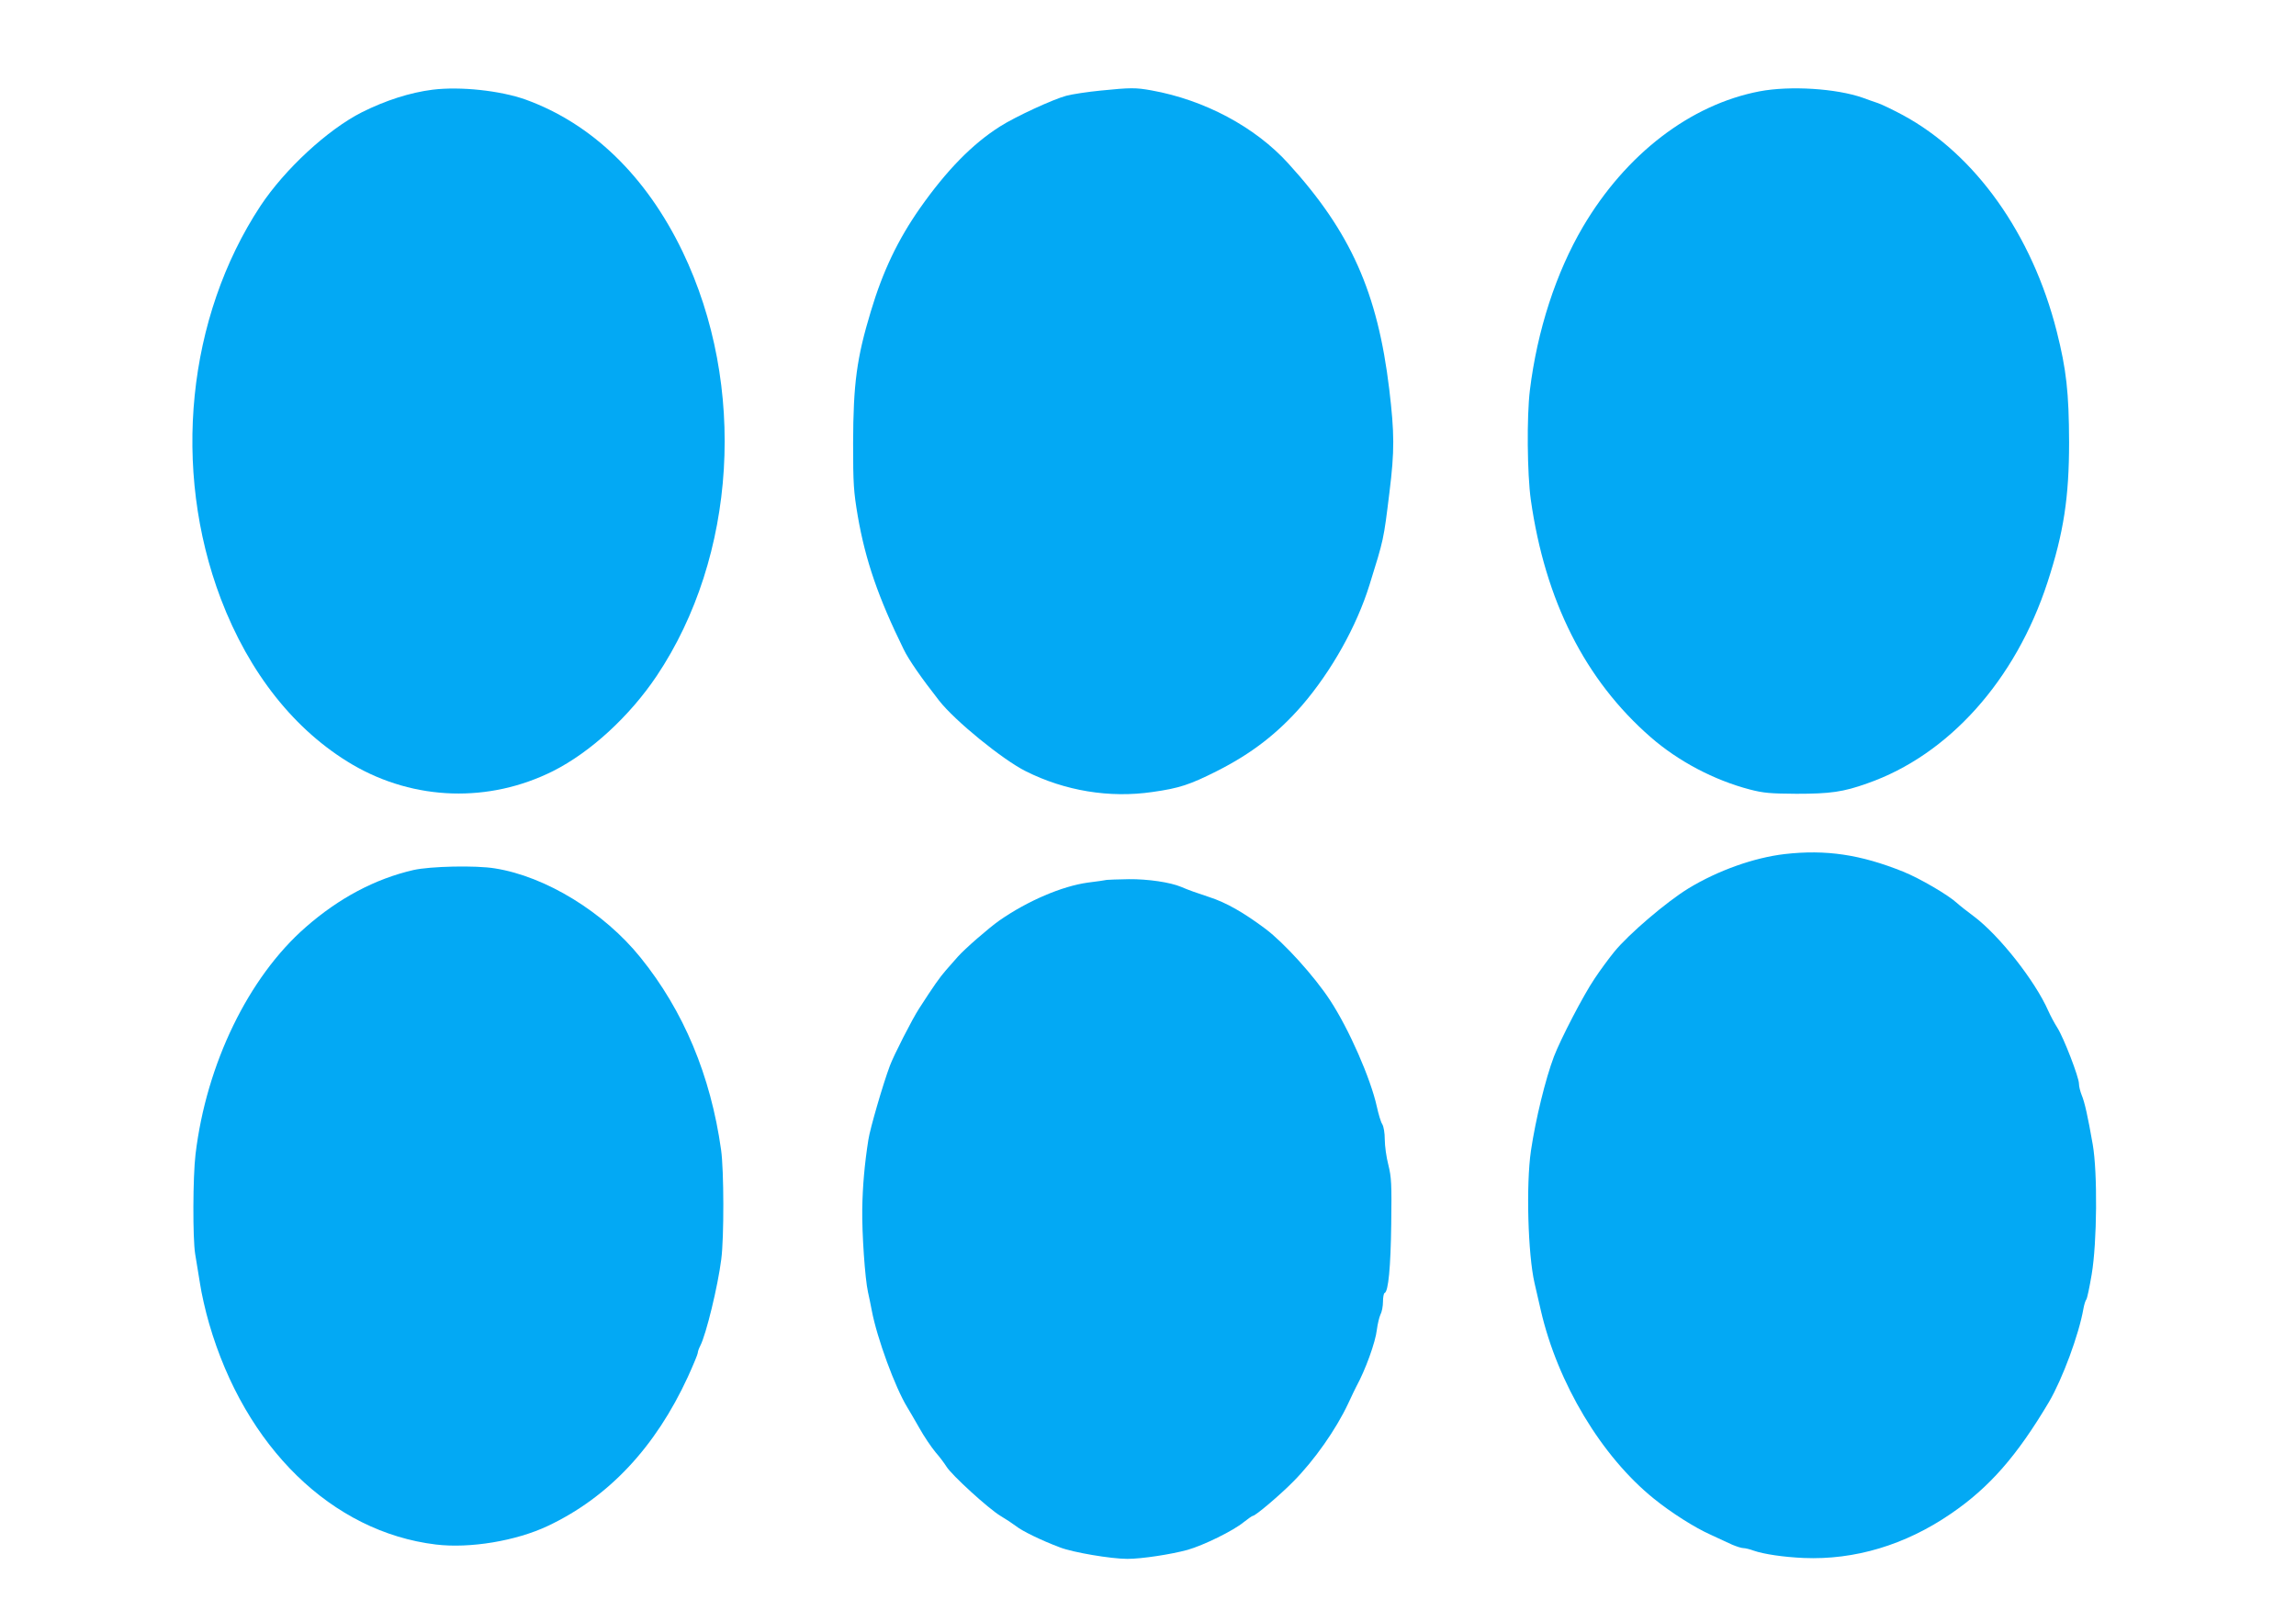
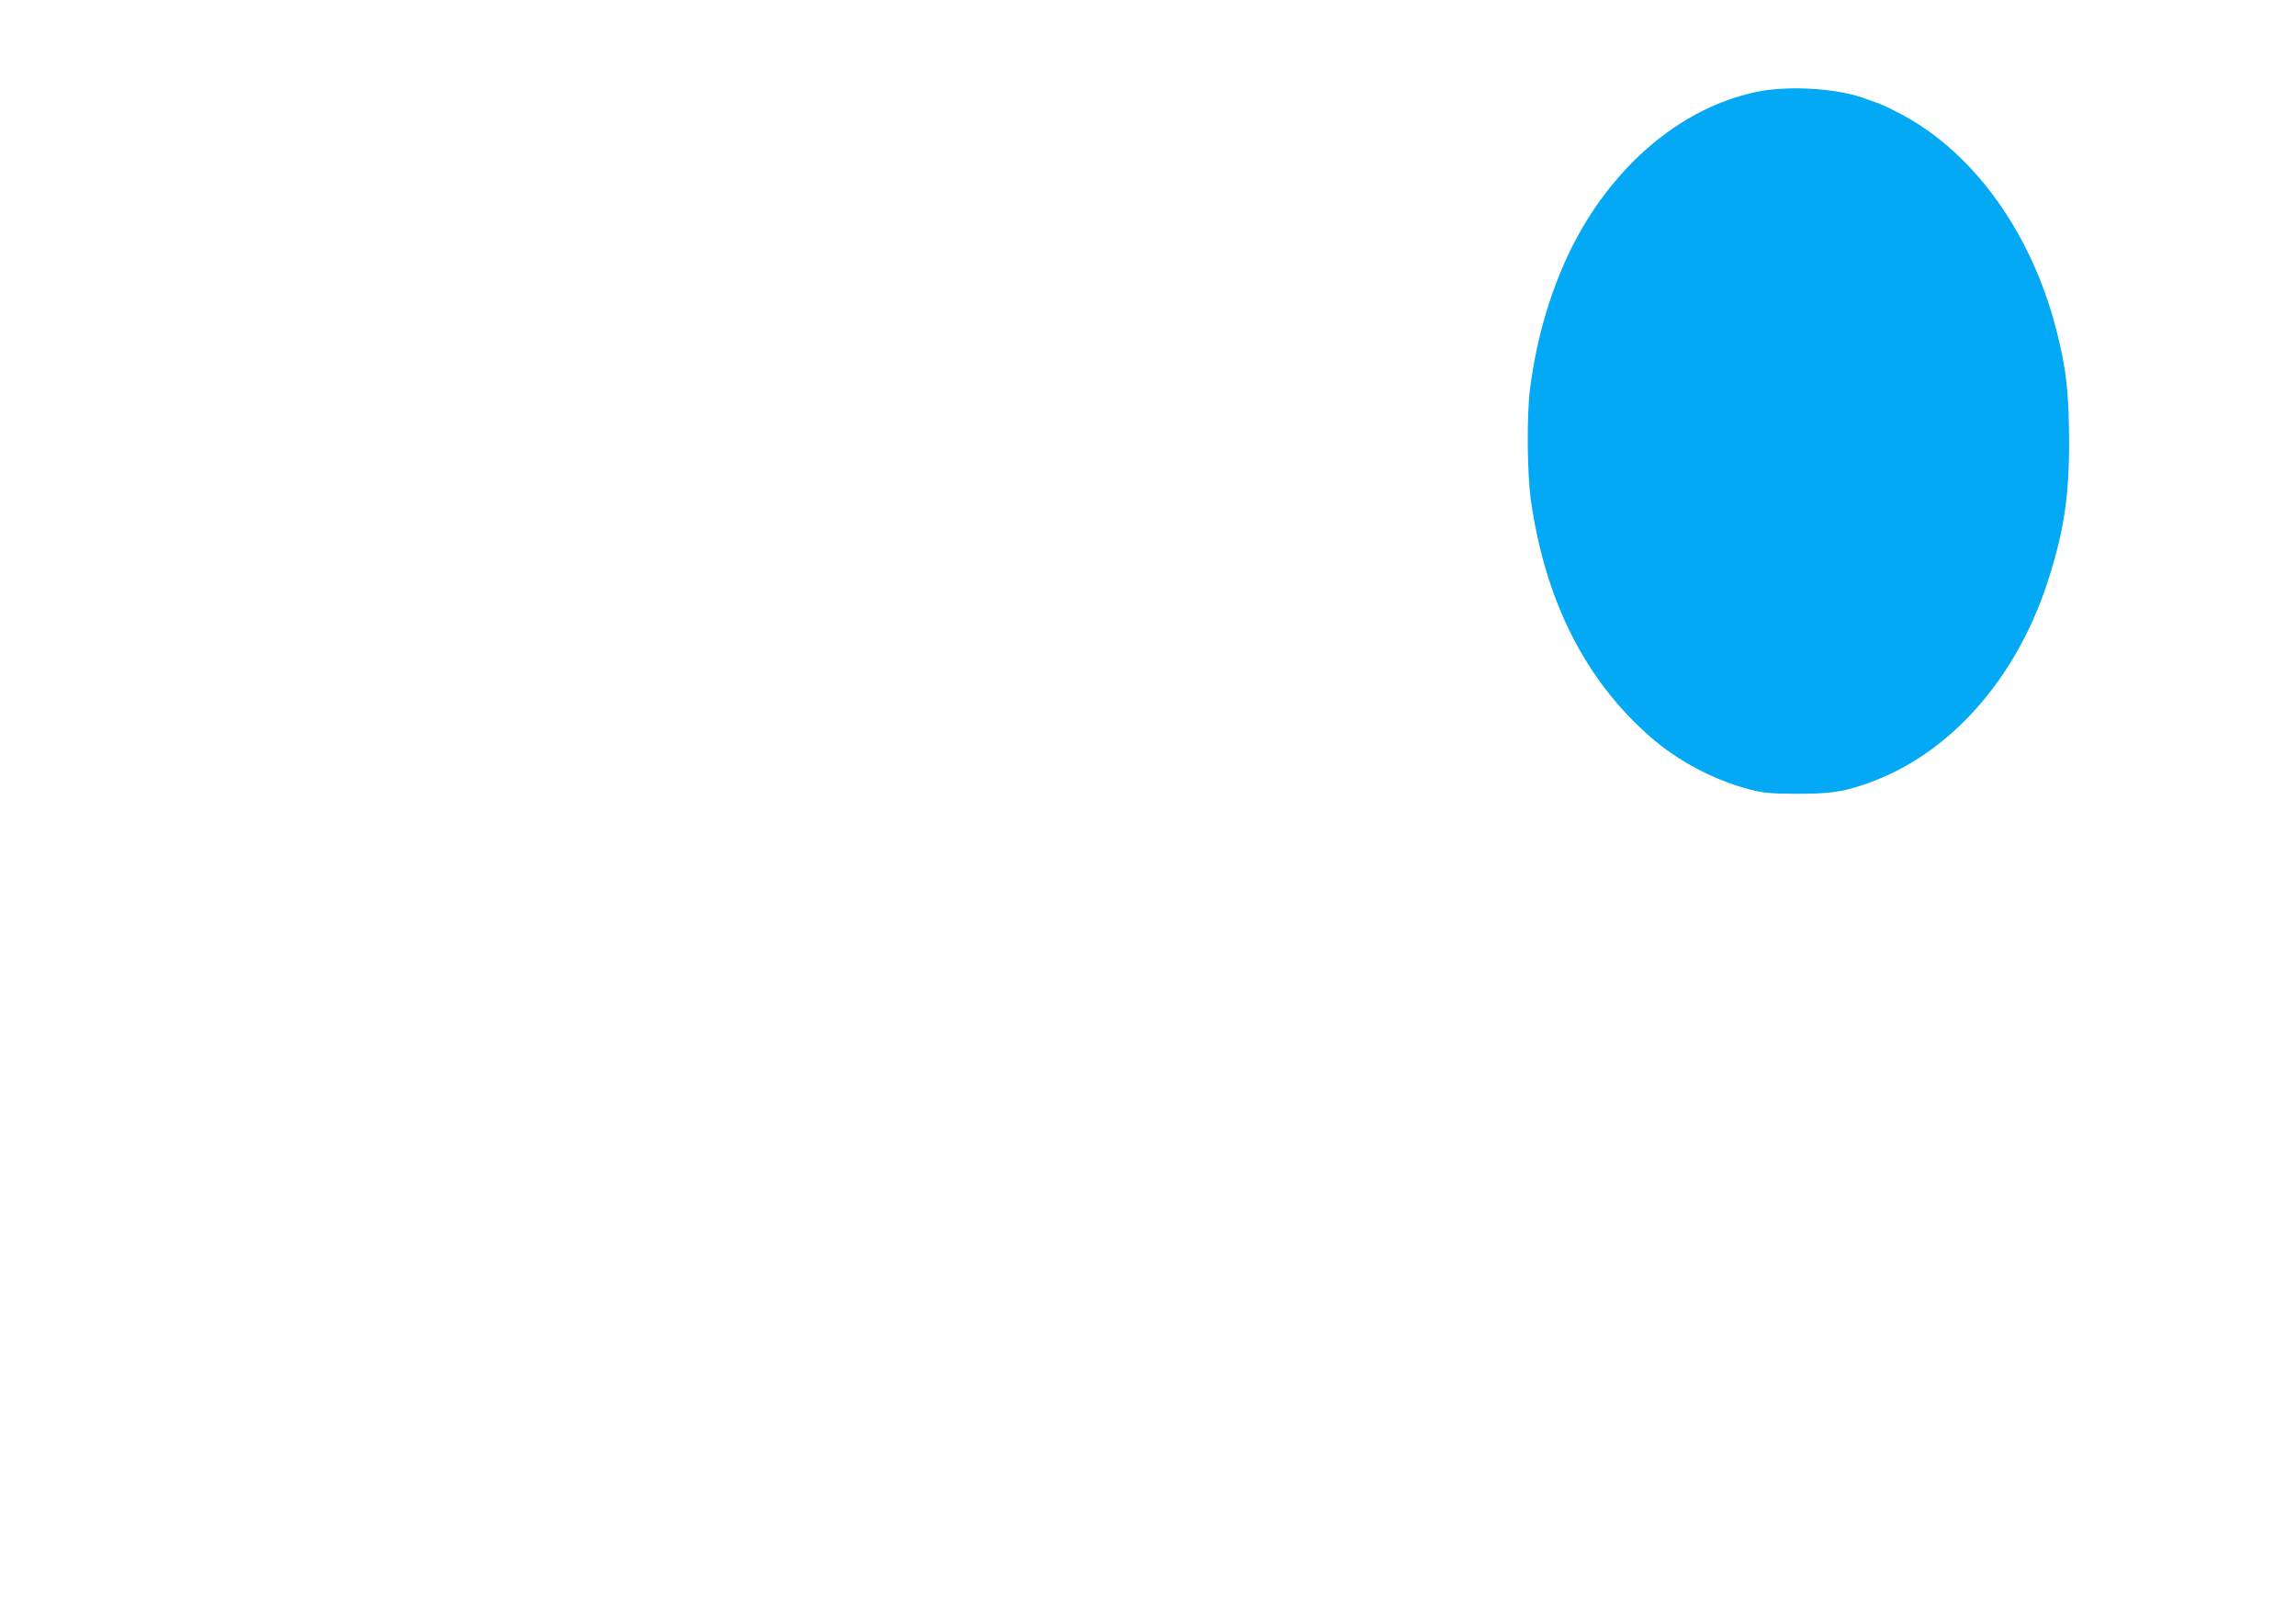
<svg xmlns="http://www.w3.org/2000/svg" version="1.0" width="1280pt" height="904pt" viewBox="0 0 1280 904" preserveAspectRatio="xMidYMid meet">
  <g transform="translate(0,904) scale(0.1,-0.1)" fill="#03a9f4" stroke="none">
-     <path d="M2412 8540 c-127 -16 -263 -60 -395 -126 -191 -97 -429 -317 -565 -522 -409 -621 -495 -1467 -221 -2190 158 -415 413 -736 735 -925 345 -201 761 -214 1118 -35 208 105 426 305 577 530 446 666 504 1618 144 2366 -203 421 -505 713 -875 847 -141 50 -363 74 -518 55z" />
-     <path d="M6135 8535 c-71 -7 -158 -20 -191 -29 -72 -19 -283 -116 -369 -171 -155 -98 -298 -245 -446 -455 -123 -176 -207 -351 -274 -575 -79 -261 -98 -404 -99 -735 0 -230 3 -270 26 -407 43 -248 115 -456 256 -743 28 -58 99 -160 197 -285 88 -113 355 -330 483 -394 219 -110 468 -151 707 -116 150 21 209 41 360 117 194 98 338 210 474 366 164 191 304 440 376 672 80 257 78 247 111 515 29 233 28 330 -1 575 -65 540 -215 877 -563 1259 -184 203 -467 354 -762 407 -89 16 -115 16 -285 -1z" />
    <path d="M9810 8531 c-387 -74 -746 -350 -985 -755 -151 -257 -255 -578 -296 -911 -18 -148 -15 -466 5 -610 80 -564 303 -1006 669 -1325 154 -134 353 -239 552 -291 76 -20 116 -23 260 -24 188 0 261 10 395 58 453 158 827 575 1005 1122 90 276 120 473 120 780 -1 278 -15 404 -69 618 -137 541 -454 987 -857 1205 -52 28 -114 58 -139 67 -25 8 -63 22 -85 30 -148 52 -405 68 -575 36z" />
-     <path d="M9950 4279 c-172 -20 -374 -92 -538 -192 -122 -75 -331 -253 -412 -352 -31 -38 -81 -106 -110 -150 -62 -91 -190 -338 -227 -435 -47 -124 -102 -349 -128 -524 -28 -190 -17 -579 20 -739 8 -34 24 -102 35 -152 94 -407 339 -815 631 -1050 95 -77 227 -161 317 -201 42 -20 96 -44 119 -55 24 -10 51 -19 62 -19 10 0 36 -6 57 -14 58 -20 167 -36 279 -41 284 -12 566 72 820 246 216 147 370 324 548 624 75 128 167 376 192 520 4 22 11 45 16 51 5 6 18 69 30 140 30 178 33 567 6 723 -27 155 -45 237 -62 277 -8 20 -15 48 -15 63 0 36 -85 256 -120 311 -16 25 -39 68 -51 95 -74 168 -273 420 -414 526 -39 29 -81 62 -95 75 -49 45 -206 137 -300 175 -239 96 -431 124 -660 98z" />
-     <path d="M2305 4190 c-213 -49 -415 -156 -600 -318 -320 -279 -555 -764 -615 -1267 -15 -125 -16 -468 -2 -555 6 -36 18 -110 27 -165 8 -55 31 -156 51 -224 200 -689 685 -1161 1264 -1231 189 -23 448 20 625 104 338 160 599 438 780 831 30 66 55 126 55 133 0 7 6 25 14 40 33 64 98 332 117 482 16 121 15 498 -1 610 -58 414 -209 775 -449 1072 -204 253 -528 452 -811 497 -107 18 -362 12 -455 -9z" />
-     <path d="M6170 4135 c-8 -2 -55 -9 -105 -15 -145 -20 -336 -102 -493 -211 -61 -43 -193 -158 -232 -202 -14 -16 -44 -50 -66 -75 -36 -41 -70 -90 -150 -214 -38 -58 -142 -262 -163 -319 -38 -101 -111 -352 -120 -413 -21 -134 -32 -257 -34 -386 -2 -136 15 -386 32 -463 5 -23 15 -69 21 -102 29 -154 130 -429 198 -540 10 -16 40 -68 67 -115 26 -47 67 -107 90 -135 24 -27 51 -64 61 -80 29 -48 236 -236 301 -275 32 -19 71 -45 88 -58 32 -26 140 -79 244 -118 72 -28 285 -64 376 -64 81 0 243 25 335 50 91 26 256 107 314 155 24 19 47 35 51 35 14 0 149 114 225 191 117 118 238 290 306 435 20 44 41 86 45 94 51 93 107 247 115 318 4 31 13 69 20 84 8 15 14 47 14 72 0 24 4 46 9 48 21 7 34 144 37 385 3 225 1 260 -16 329 -11 42 -20 106 -20 141 0 37 -6 73 -14 86 -8 12 -21 56 -30 97 -35 159 -156 434 -261 594 -87 133 -255 319 -360 398 -123 92 -220 147 -313 177 -70 23 -118 40 -157 57 -62 26 -186 44 -292 43 -59 -1 -115 -3 -123 -4z" />
  </g>
</svg>